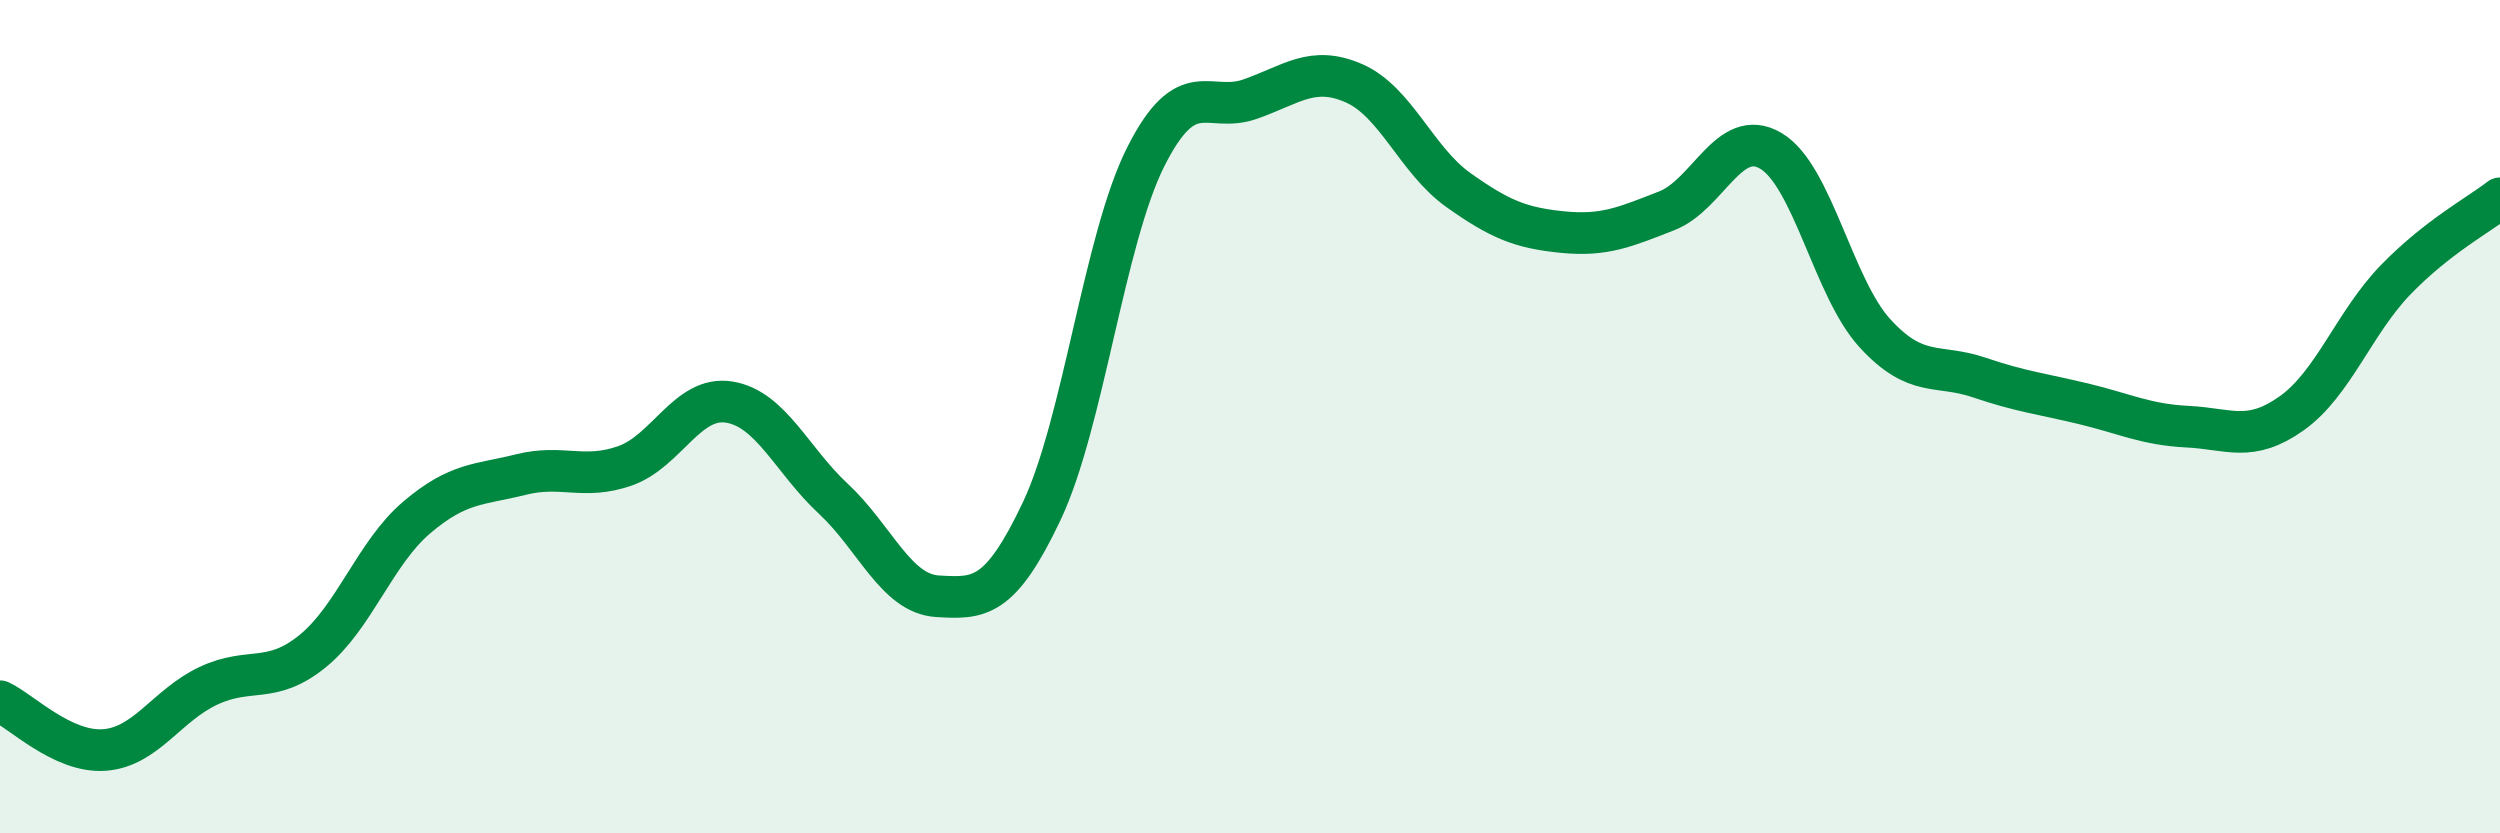
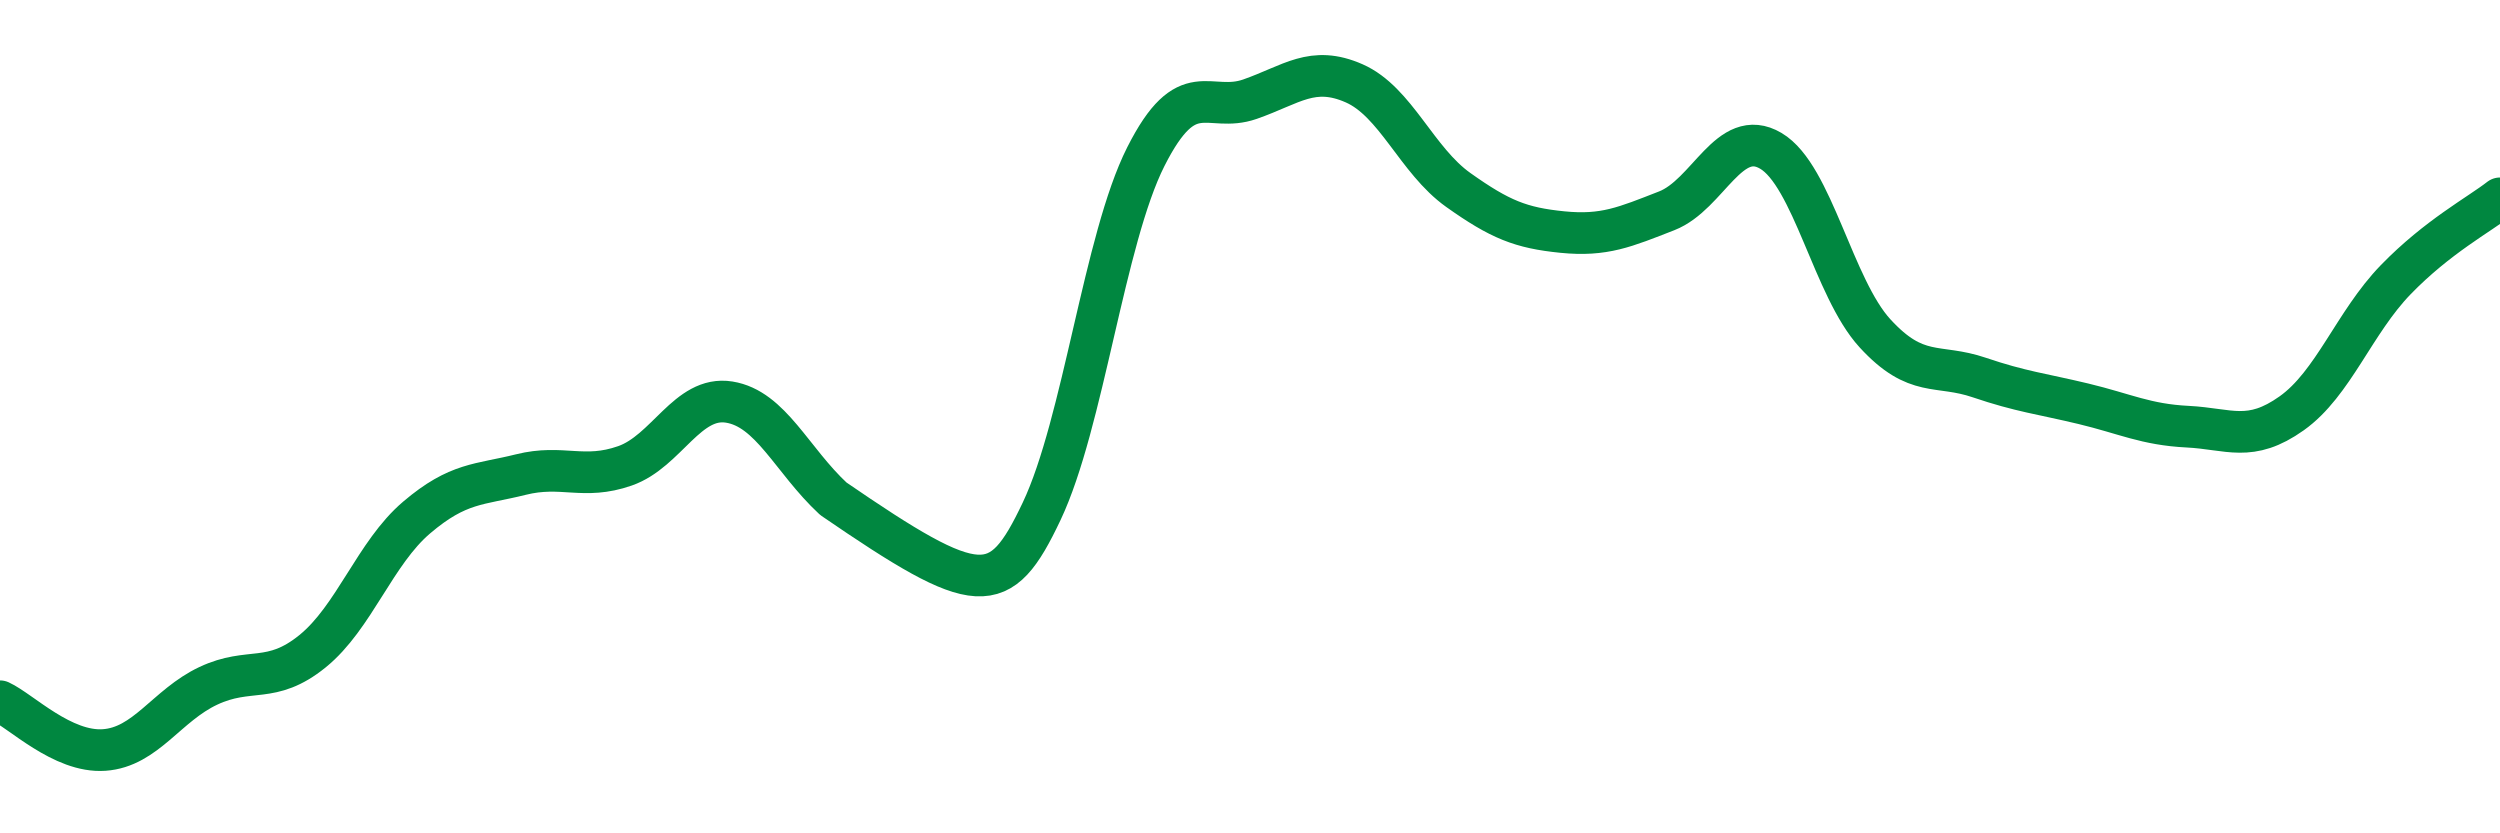
<svg xmlns="http://www.w3.org/2000/svg" width="60" height="20" viewBox="0 0 60 20">
-   <path d="M 0,16.83 C 0.5,17.06 1.5,18.07 2.5,18 C 3.5,17.93 4,16.93 5,16.46 C 6,15.99 6.5,16.44 7.5,15.63 C 8.5,14.82 9,13.27 10,12.42 C 11,11.57 11.5,11.64 12.5,11.39 C 13.5,11.14 14,11.53 15,11.18 C 16,10.83 16.5,9.49 17.5,9.65 C 18.5,9.81 19,11.04 20,11.97 C 21,12.9 21.5,14.25 22.5,14.31 C 23.5,14.37 24,14.38 25,12.27 C 26,10.16 26.5,5.74 27.5,3.76 C 28.5,1.78 29,2.73 30,2.38 C 31,2.03 31.5,1.56 32.5,2 C 33.5,2.44 34,3.85 35,4.56 C 36,5.27 36.5,5.47 37.5,5.57 C 38.5,5.67 39,5.45 40,5.06 C 41,4.67 41.5,3.03 42.5,3.62 C 43.5,4.21 44,6.91 45,8 C 46,9.09 46.5,8.72 47.5,9.06 C 48.5,9.4 49,9.45 50,9.69 C 51,9.93 51.5,10.19 52.5,10.24 C 53.5,10.29 54,10.63 55,9.92 C 56,9.21 56.5,7.74 57.5,6.71 C 58.5,5.68 59.5,5.15 60,4.76L60 20L0 20Z" fill="#008740" opacity="0.1" stroke-linecap="round" stroke-linejoin="round" />
-   <path d="M 0,16.83 C 0.5,17.06 1.5,18.07 2.5,18 C 3.5,17.93 4,16.93 5,16.46 C 6,15.99 6.5,16.44 7.5,15.63 C 8.5,14.82 9,13.27 10,12.42 C 11,11.57 11.5,11.64 12.5,11.39 C 13.5,11.14 14,11.53 15,11.18 C 16,10.83 16.5,9.49 17.5,9.65 C 18.5,9.81 19,11.04 20,11.97 C 21,12.9 21.5,14.25 22.5,14.31 C 23.5,14.37 24,14.38 25,12.27 C 26,10.16 26.5,5.74 27.5,3.76 C 28.5,1.78 29,2.73 30,2.38 C 31,2.03 31.5,1.56 32.5,2 C 33.5,2.44 34,3.85 35,4.56 C 36,5.27 36.5,5.47 37.5,5.57 C 38.5,5.67 39,5.45 40,5.06 C 41,4.67 41.5,3.03 42.5,3.62 C 43.5,4.21 44,6.91 45,8 C 46,9.09 46.5,8.72 47.5,9.06 C 48.5,9.4 49,9.45 50,9.69 C 51,9.93 51.5,10.19 52.5,10.24 C 53.5,10.29 54,10.63 55,9.92 C 56,9.21 56.5,7.74 57.5,6.71 C 58.5,5.68 59.5,5.15 60,4.76" stroke="#008740" stroke-width="1" fill="none" stroke-linecap="round" stroke-linejoin="round" />
+   <path d="M 0,16.83 C 0.5,17.06 1.5,18.07 2.5,18 C 3.5,17.93 4,16.93 5,16.46 C 6,15.99 6.5,16.44 7.5,15.63 C 8.5,14.82 9,13.27 10,12.42 C 11,11.57 11.5,11.64 12.5,11.39 C 13.5,11.14 14,11.53 15,11.18 C 16,10.83 16.5,9.49 17.5,9.65 C 18.5,9.81 19,11.04 20,11.97 C 23.5,14.37 24,14.38 25,12.27 C 26,10.16 26.5,5.74 27.5,3.76 C 28.5,1.78 29,2.73 30,2.38 C 31,2.03 31.5,1.56 32.5,2 C 33.5,2.44 34,3.85 35,4.56 C 36,5.27 36.5,5.47 37.5,5.57 C 38.5,5.67 39,5.45 40,5.06 C 41,4.67 41.5,3.03 42.5,3.62 C 43.5,4.21 44,6.91 45,8 C 46,9.09 46.5,8.72 47.5,9.06 C 48.5,9.4 49,9.45 50,9.69 C 51,9.93 51.5,10.19 52.5,10.24 C 53.5,10.29 54,10.63 55,9.92 C 56,9.21 56.5,7.74 57.5,6.71 C 58.5,5.68 59.5,5.15 60,4.76" stroke="#008740" stroke-width="1" fill="none" stroke-linecap="round" stroke-linejoin="round" />
</svg>